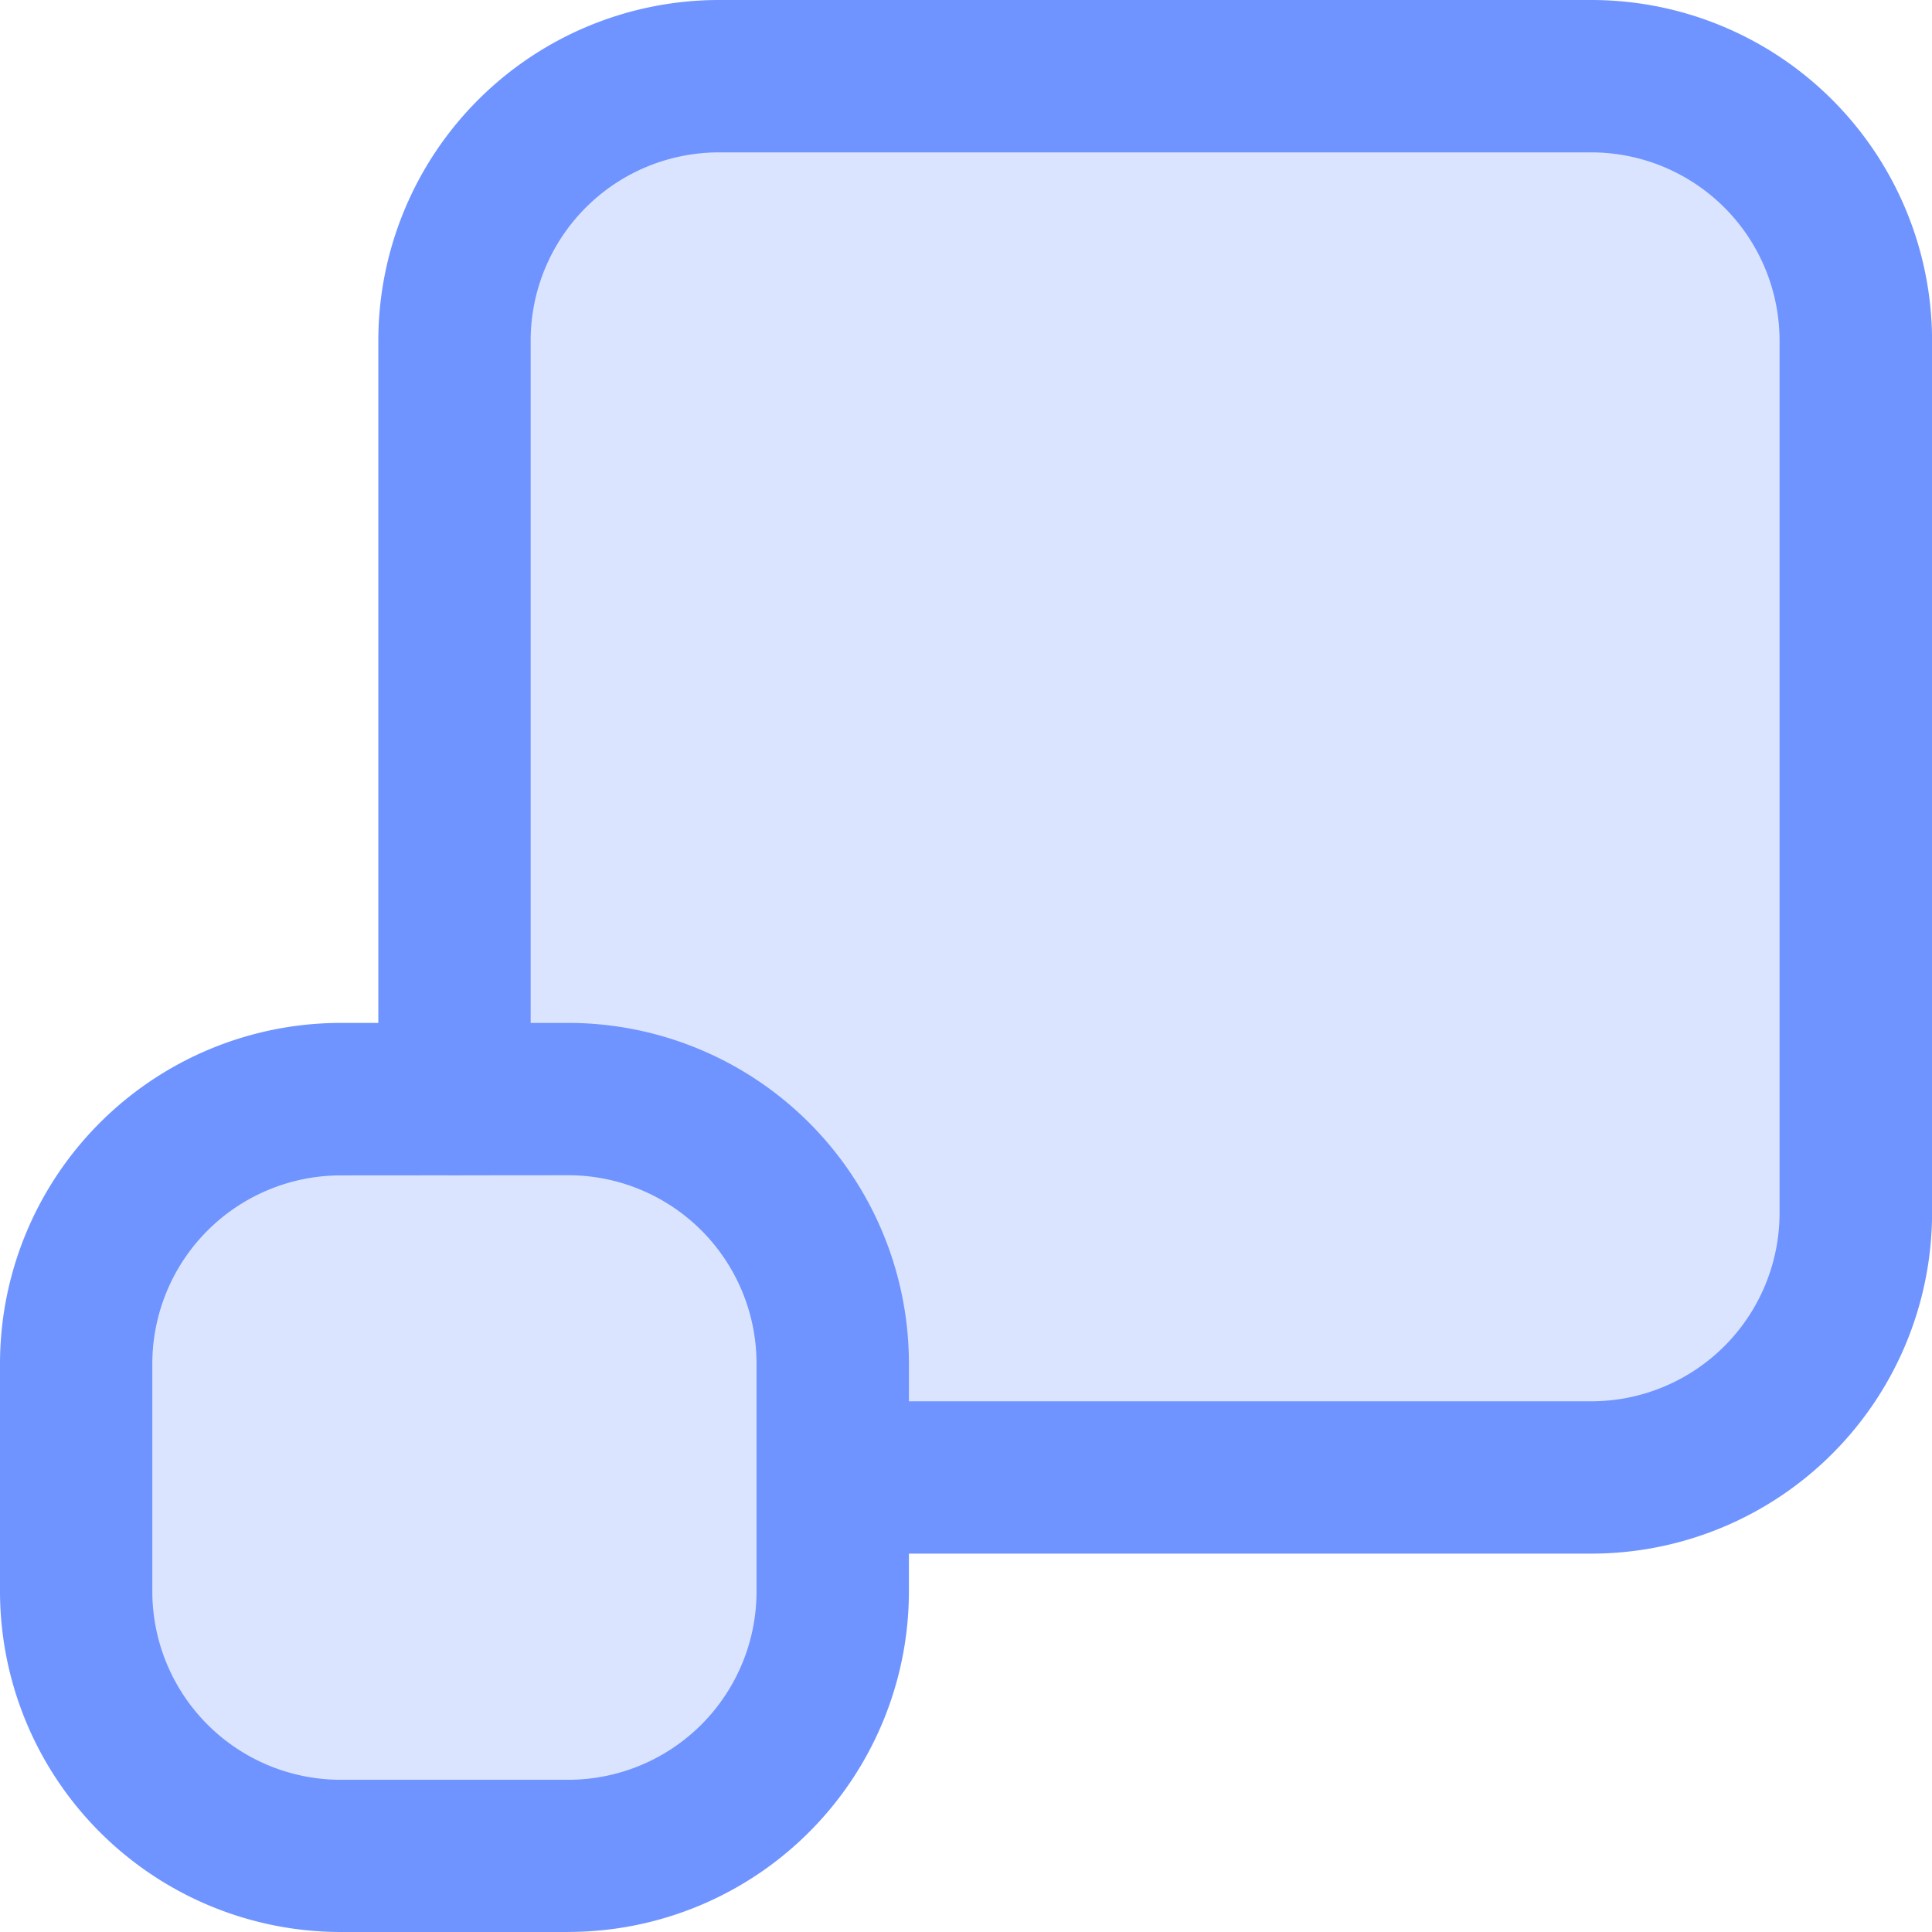
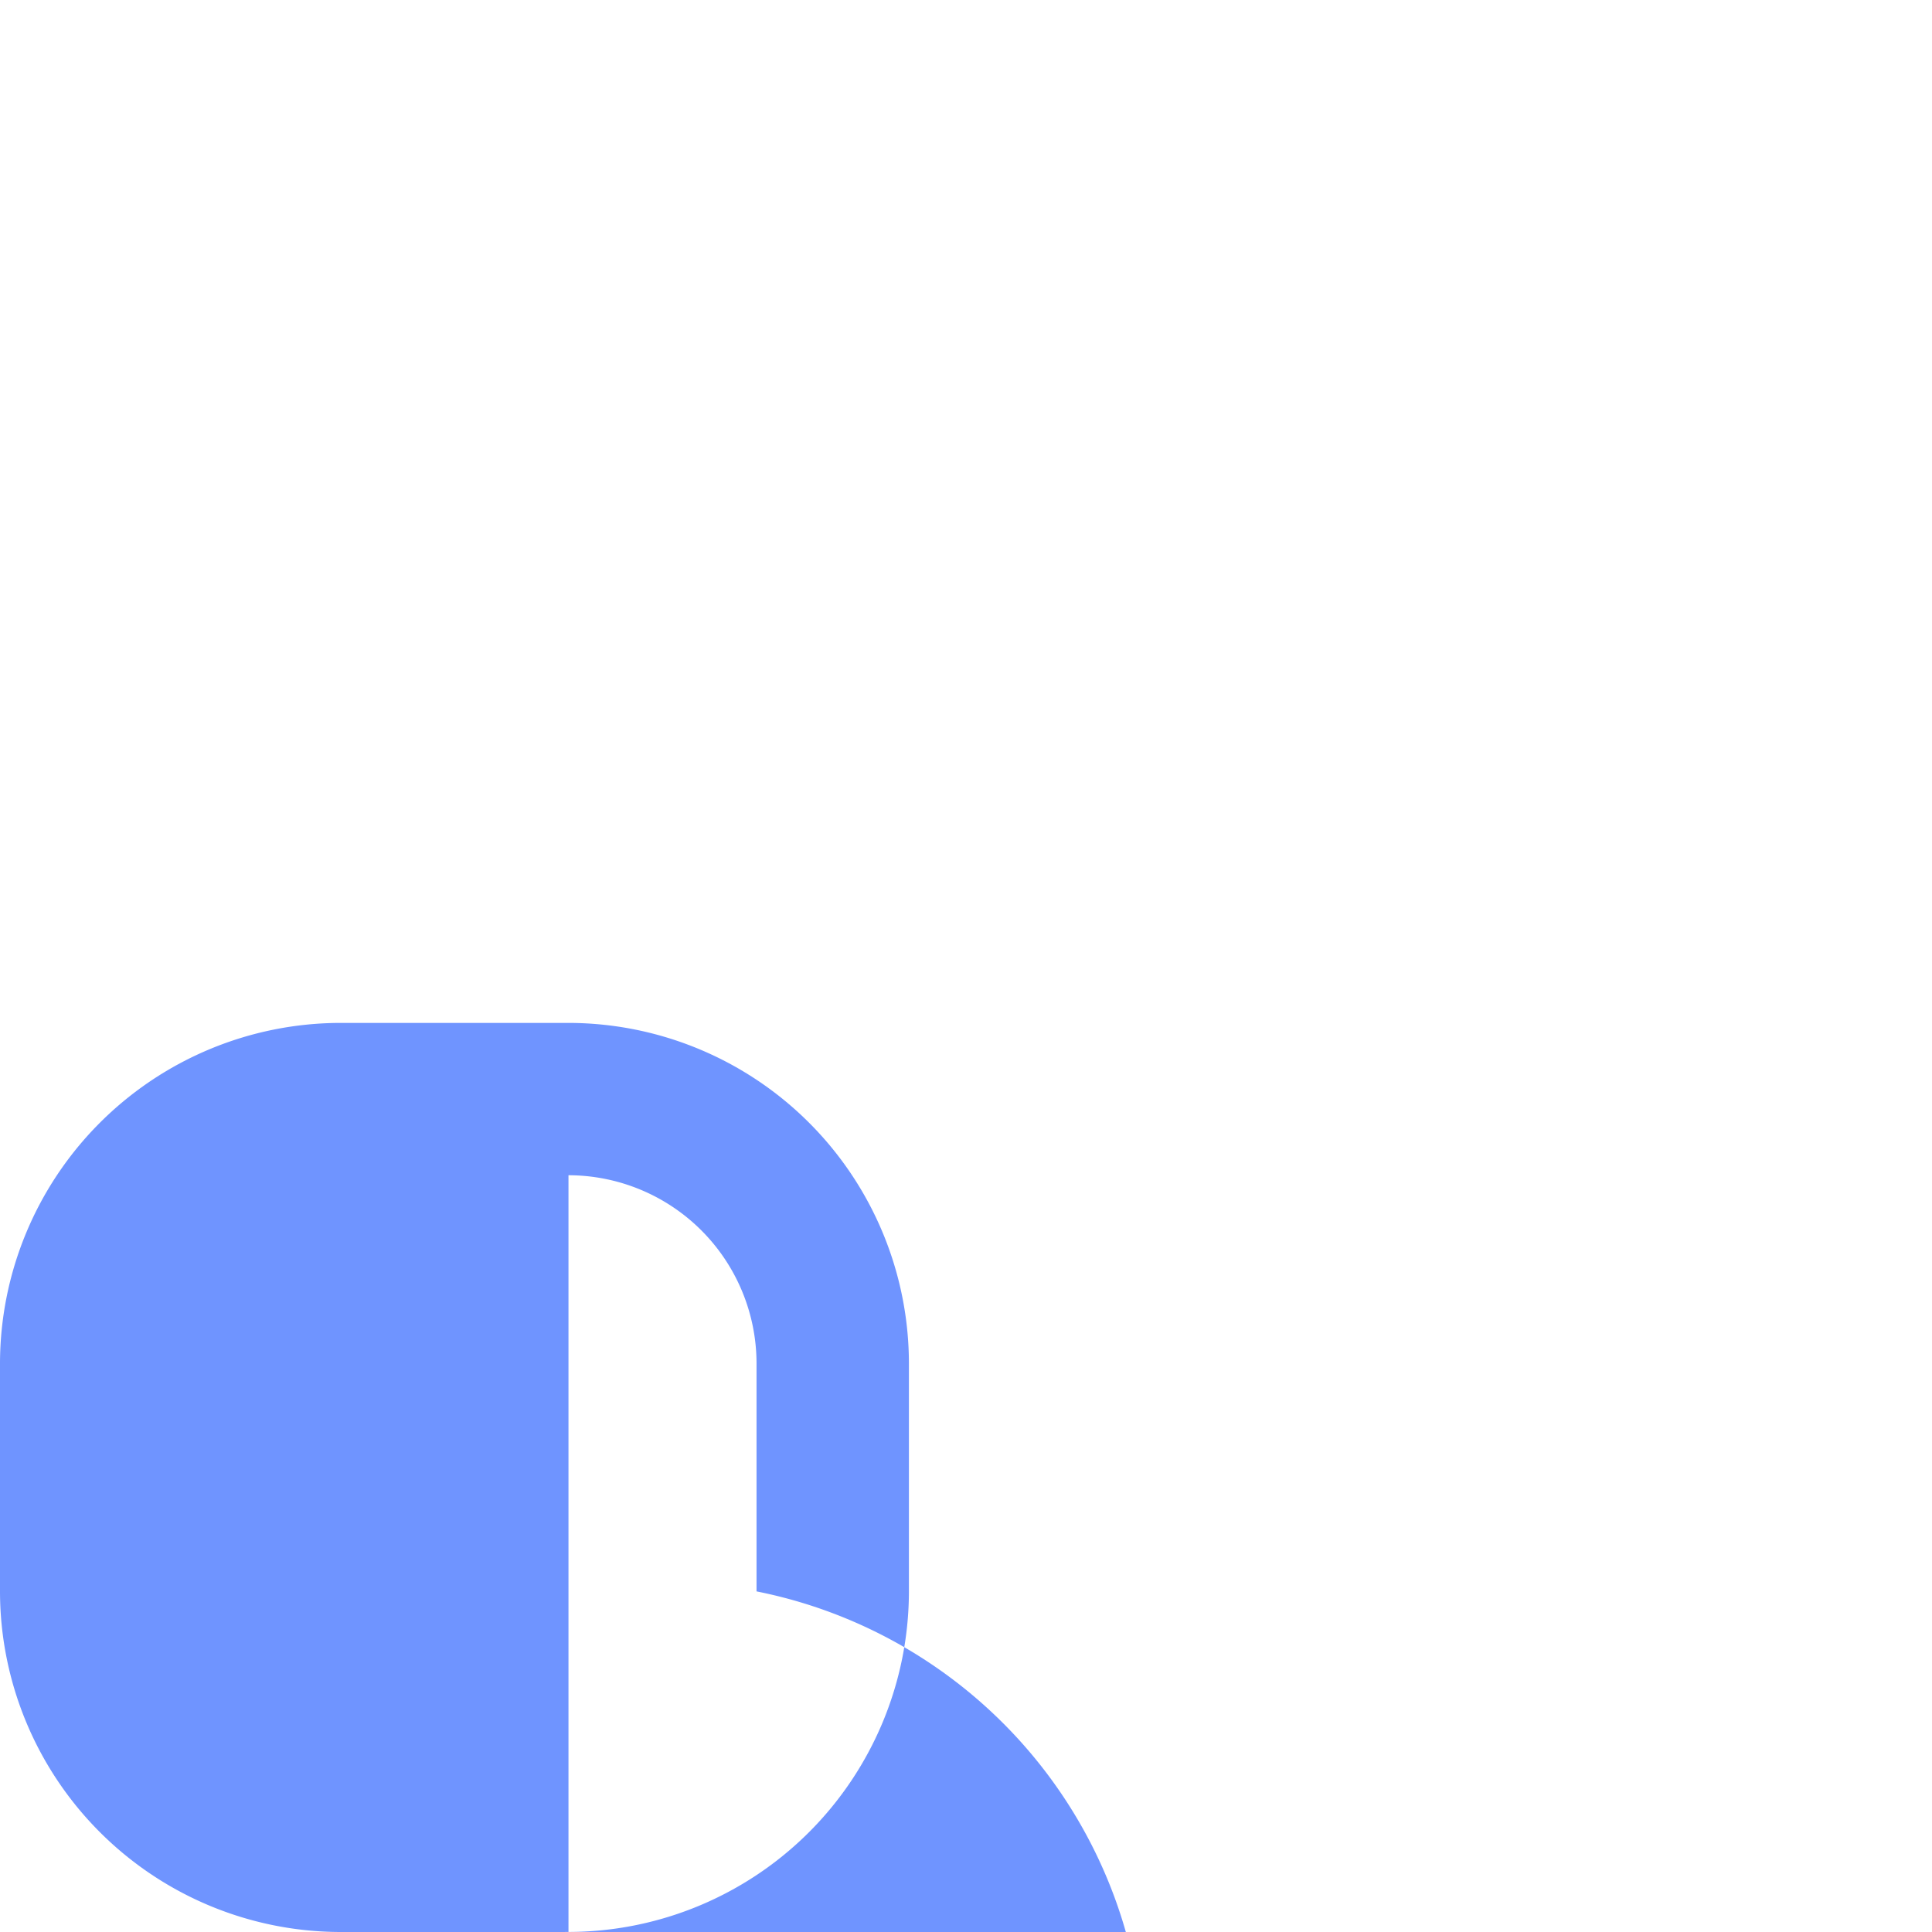
<svg xmlns="http://www.w3.org/2000/svg" width="33.965" height="33.965" viewBox="0 0 33.965 33.965">
  <defs>
    <clipPath id="clip-path">
-       <rect id="Rectangle_367" data-name="Rectangle 367" width="31.287" height="31.287" fill="#6f94ff" />
-     </clipPath>
+       </clipPath>
  </defs>
  <g id="Groupe_1263" data-name="Groupe 1263" transform="translate(14000 -4090.496)">
    <g id="Groupe_1210" data-name="Groupe 1210" transform="translate(-13998.661 4091.834)" opacity="0.25" style="mix-blend-mode: normal;isolation: isolate">
      <g id="Groupe_1209" data-name="Groupe 1209">
        <g id="Groupe_1208" data-name="Groupe 1208" clip-path="url(#clip-path)">
          <path id="Tracé_951" data-name="Tracé 951" d="M27.64,67.829H12.3A4.648,4.648,0,0,0,7.65,72.476V83.811a2,2,0,0,1-2,2A4.647,4.647,0,0,0,1,90.462v4.007a4.647,4.647,0,0,0,4.647,4.647H9.654A4.647,4.647,0,0,0,14.3,94.469a2,2,0,0,1,2-2H27.64a4.648,4.648,0,0,0,4.647-4.647V72.476a4.648,4.648,0,0,0-4.647-4.647" transform="translate(-1 -67.829)" fill="#6f94ff" />
        </g>
      </g>
    </g>
-     <path id="Tracé_952" data-name="Tracé 952" d="M26.295,94.143H12.957a1.339,1.339,0,1,1,0-2.678H26.295A3.311,3.311,0,0,0,29.6,88.157V72.815a3.311,3.311,0,0,0-3.308-3.306H10.952a3.311,3.311,0,0,0-3.308,3.306V86.153a1.339,1.339,0,0,1-2.678,0V72.815a5.992,5.992,0,0,1,5.986-5.985H26.295a5.991,5.991,0,0,1,5.986,5.985V88.157a5.992,5.992,0,0,1-5.986,5.986" transform="translate(-13998.315 4023.666)" fill="#6f94ff" />
-     <path id="Tracé_953" data-name="Tracé 953" d="M9.994,96.241H5.986A5.994,5.994,0,0,1,0,90.253V86.246a5.994,5.994,0,0,1,5.986-5.987H9.994a5.992,5.992,0,0,1,5.985,5.987v4.007a5.992,5.992,0,0,1-5.985,5.987m-4.008-13.3a3.312,3.312,0,0,0-3.308,3.309v4.007a3.313,3.313,0,0,0,3.308,3.309H9.994A3.312,3.312,0,0,0,13.3,90.253V86.246a3.311,3.311,0,0,0-3.306-3.309Z" transform="translate(-14000 4028.22)" fill="#6f94ff" />
+     <path id="Tracé_953" data-name="Tracé 953" d="M9.994,96.241H5.986A5.994,5.994,0,0,1,0,90.253V86.246a5.994,5.994,0,0,1,5.986-5.987H9.994a5.992,5.992,0,0,1,5.985,5.987v4.007a5.992,5.992,0,0,1-5.985,5.987a3.312,3.312,0,0,0-3.308,3.309v4.007a3.313,3.313,0,0,0,3.308,3.309H9.994A3.312,3.312,0,0,0,13.3,90.253V86.246a3.311,3.311,0,0,0-3.306-3.309Z" transform="translate(-14000 4028.22)" fill="#6f94ff" />
  </g>
</svg>